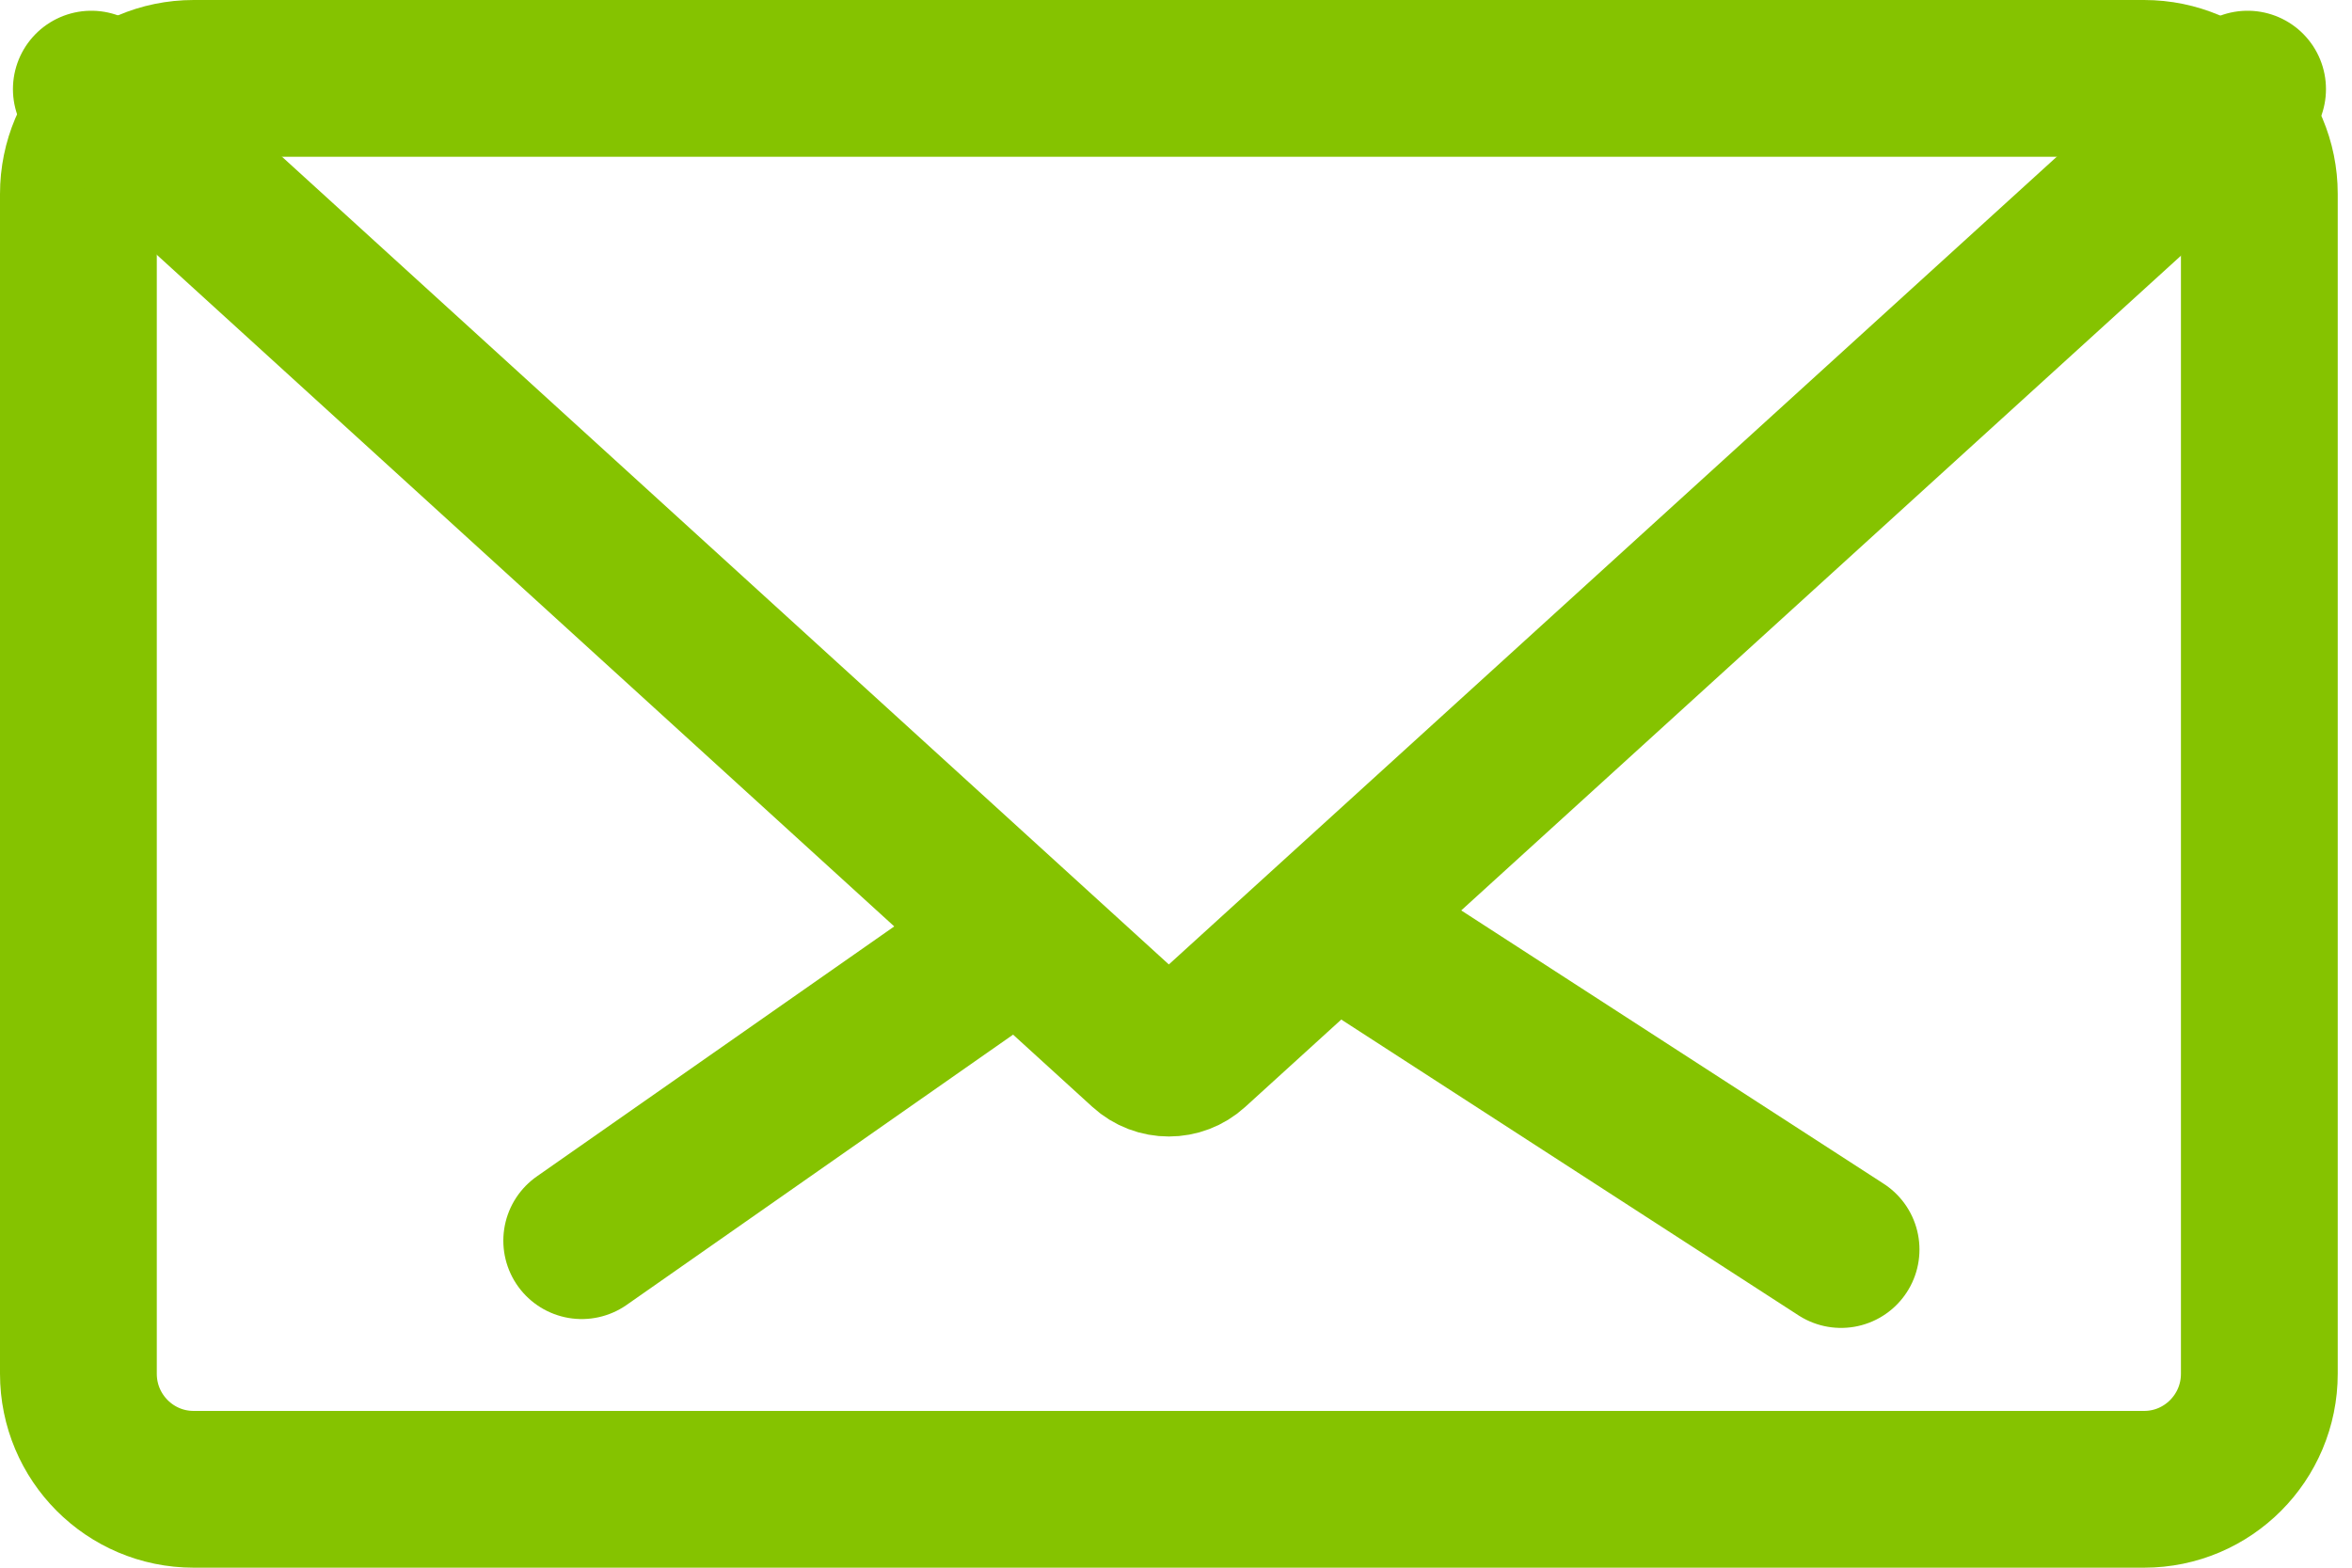
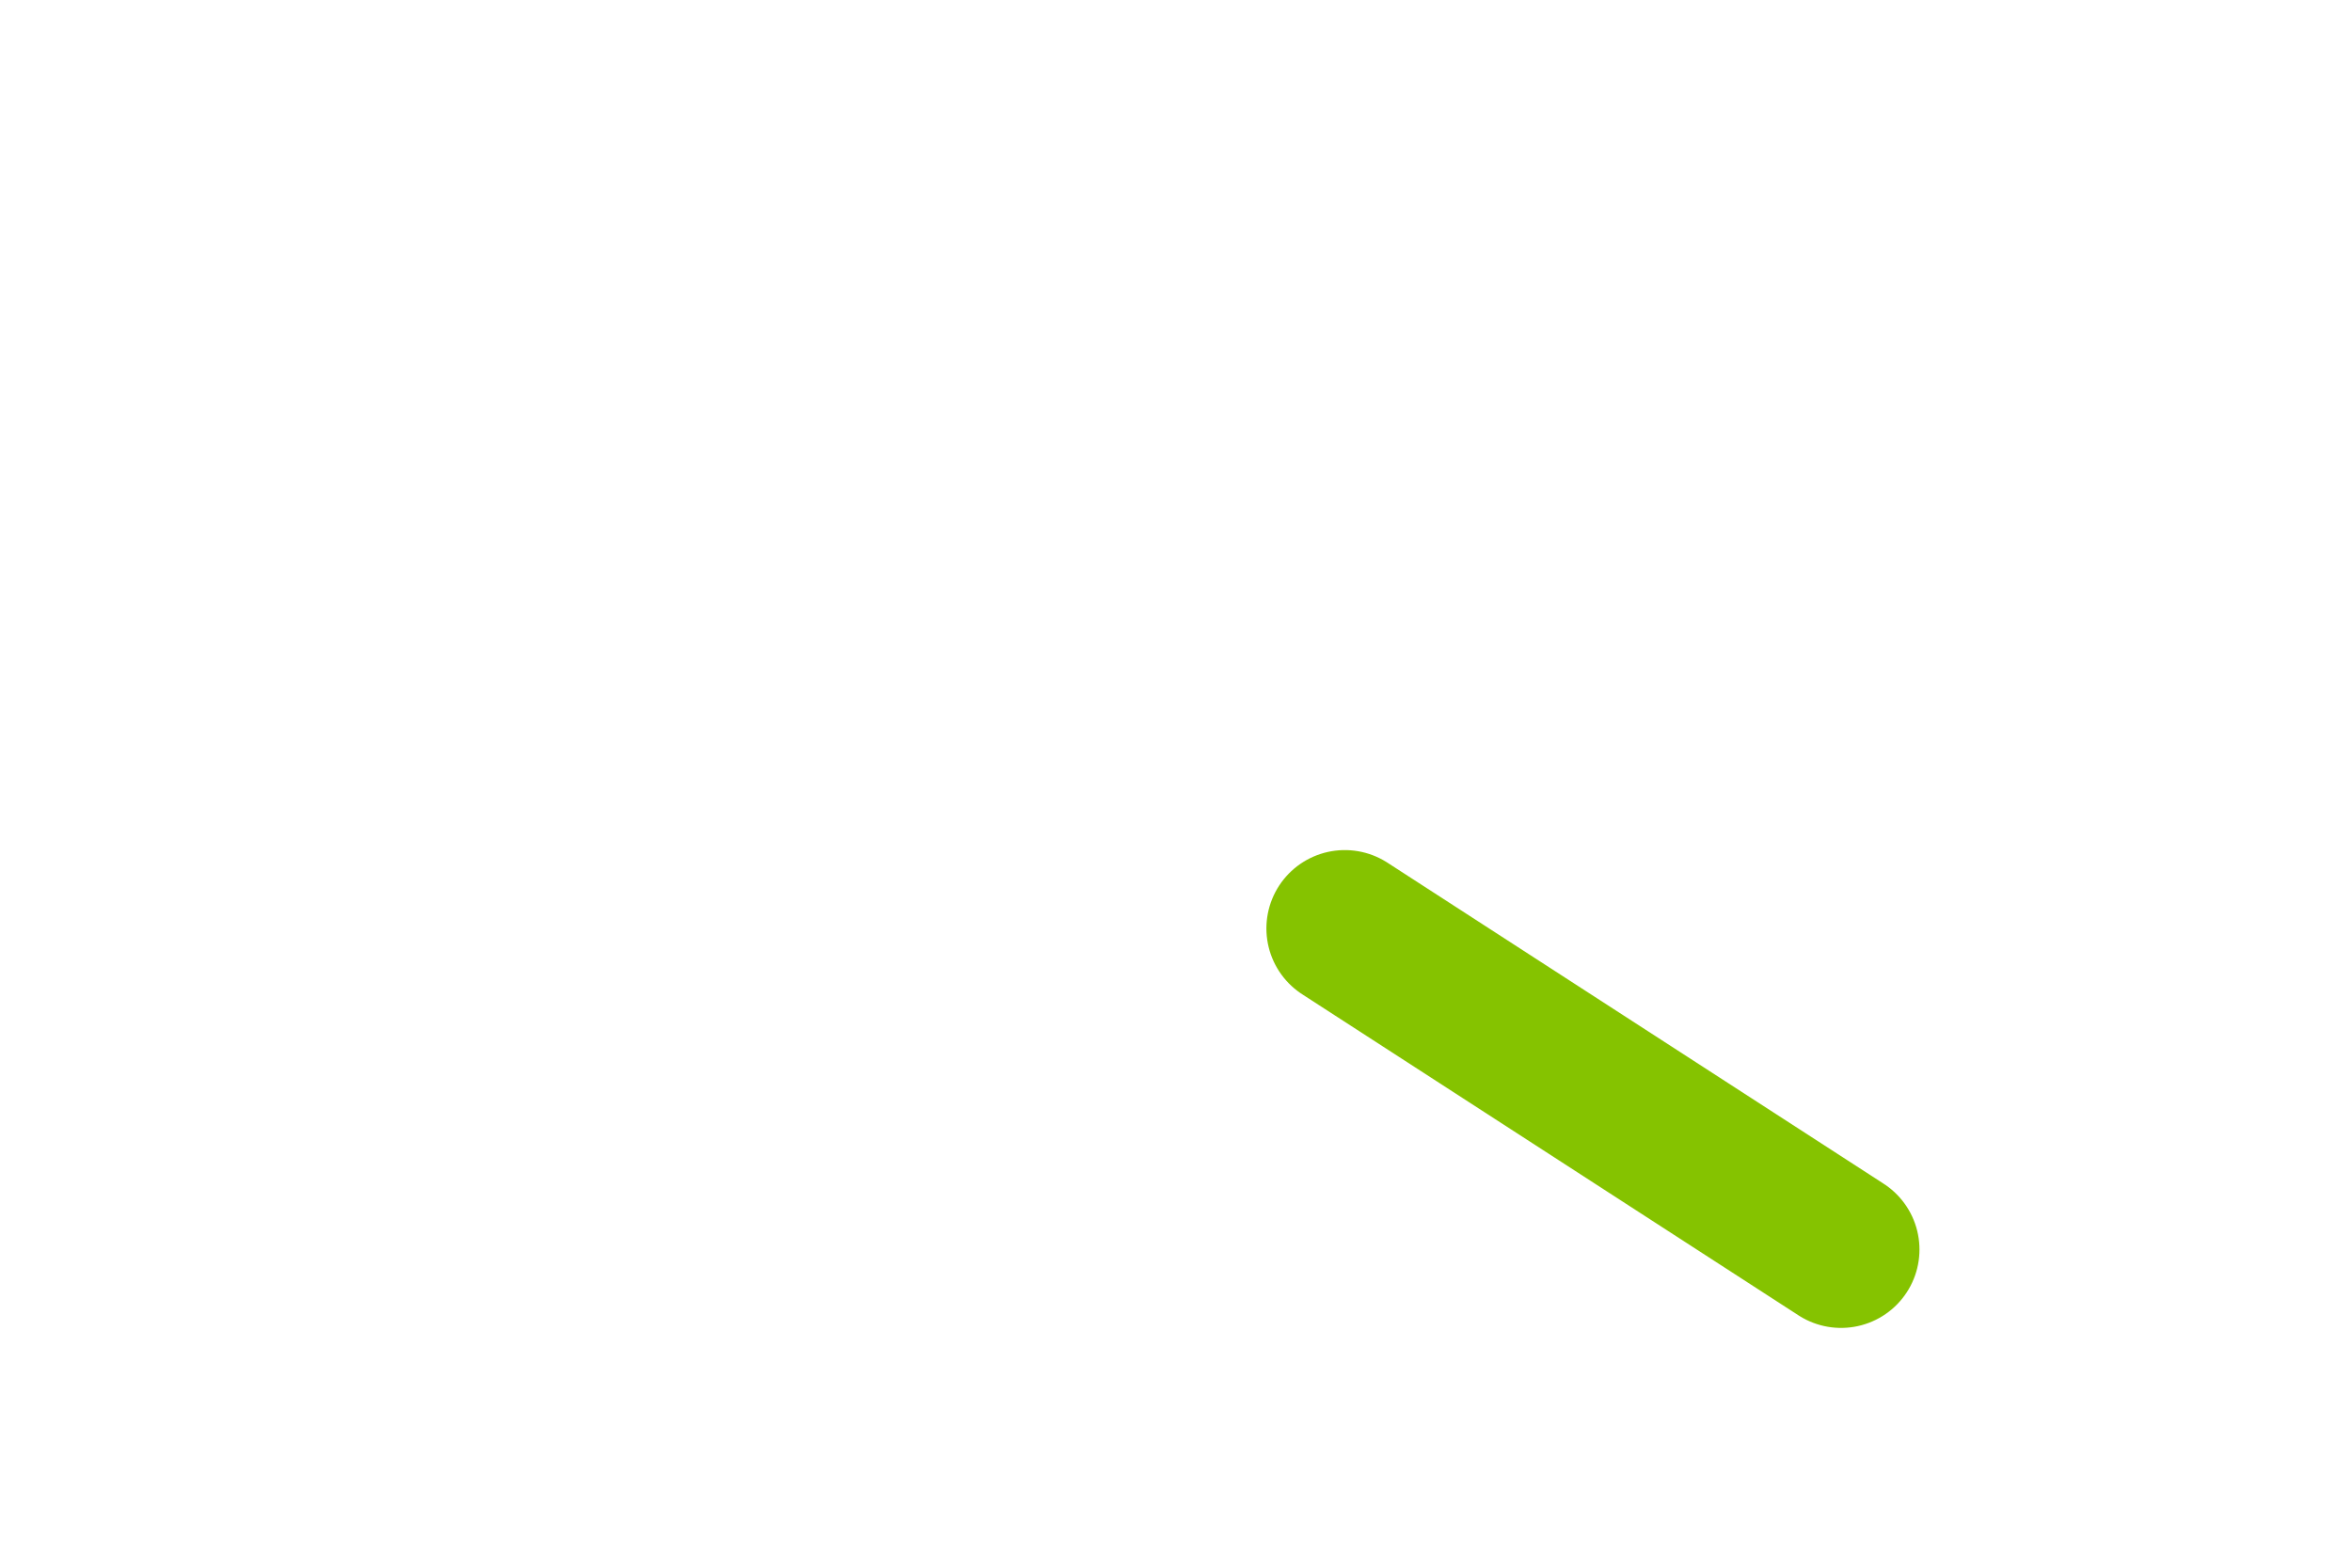
<svg xmlns="http://www.w3.org/2000/svg" width="30" height="20" viewBox="0 0 30 20" fill="none">
-   <path fill-rule="evenodd" clip-rule="evenodd" d="M27.348 19L2.47 19C1.658 19 1 18.34 1 17.526L1 2.474C1 1.66 1.658 1 2.47 1L27.348 1C28.16 1 28.818 1.66 28.818 2.474L28.818 17.526C28.818 18.34 28.16 19 27.348 19Z" stroke="#85C300" stroke-width="2" stroke-linecap="round" stroke-linejoin="round" />
-   <path d="M1.165 1.137L14.607 13.382C14.778 13.538 15.04 13.538 15.21 13.382L28.668 1.137" stroke="#85C300" stroke-width="2" stroke-linecap="round" stroke-linejoin="round" />
-   <path d="M7.42 15.828L12.855 12.026" stroke="#85C300" stroke-width="2" stroke-linecap="round" stroke-linejoin="round" />
  <path d="M23.483 15.941L17.153 11.845" stroke="#85C300" stroke-width="2" stroke-linecap="round" stroke-linejoin="round" />
</svg>